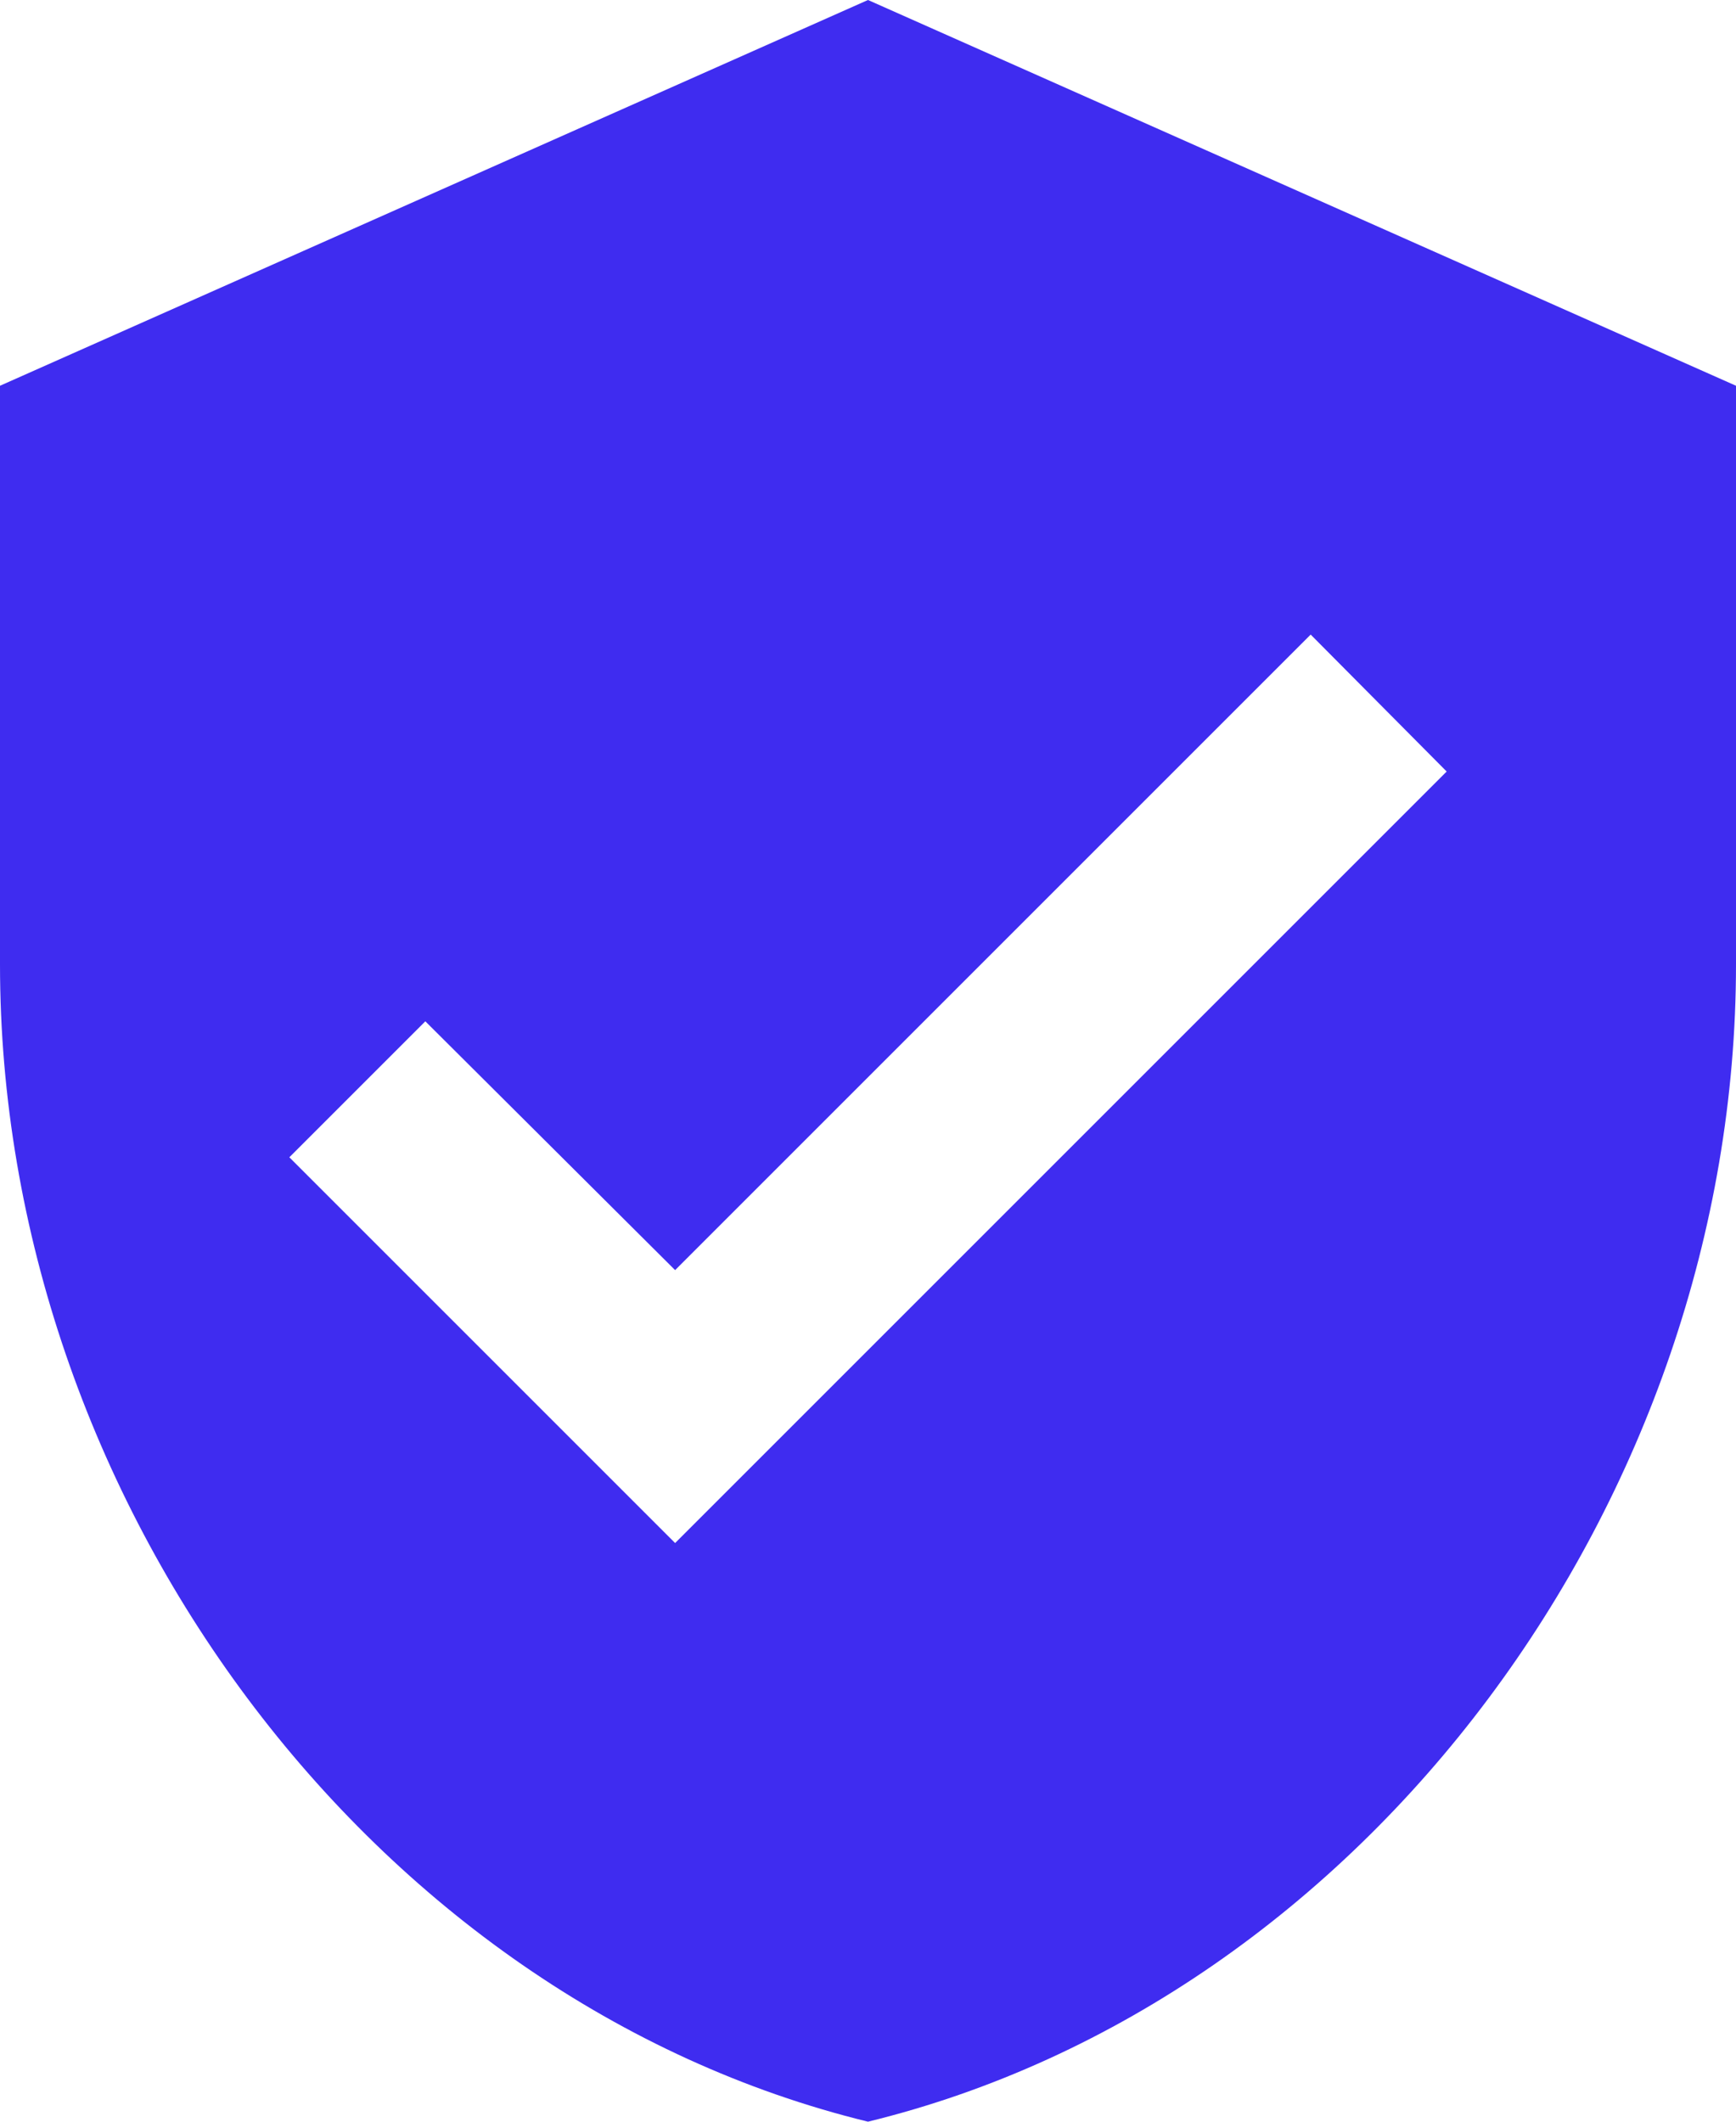
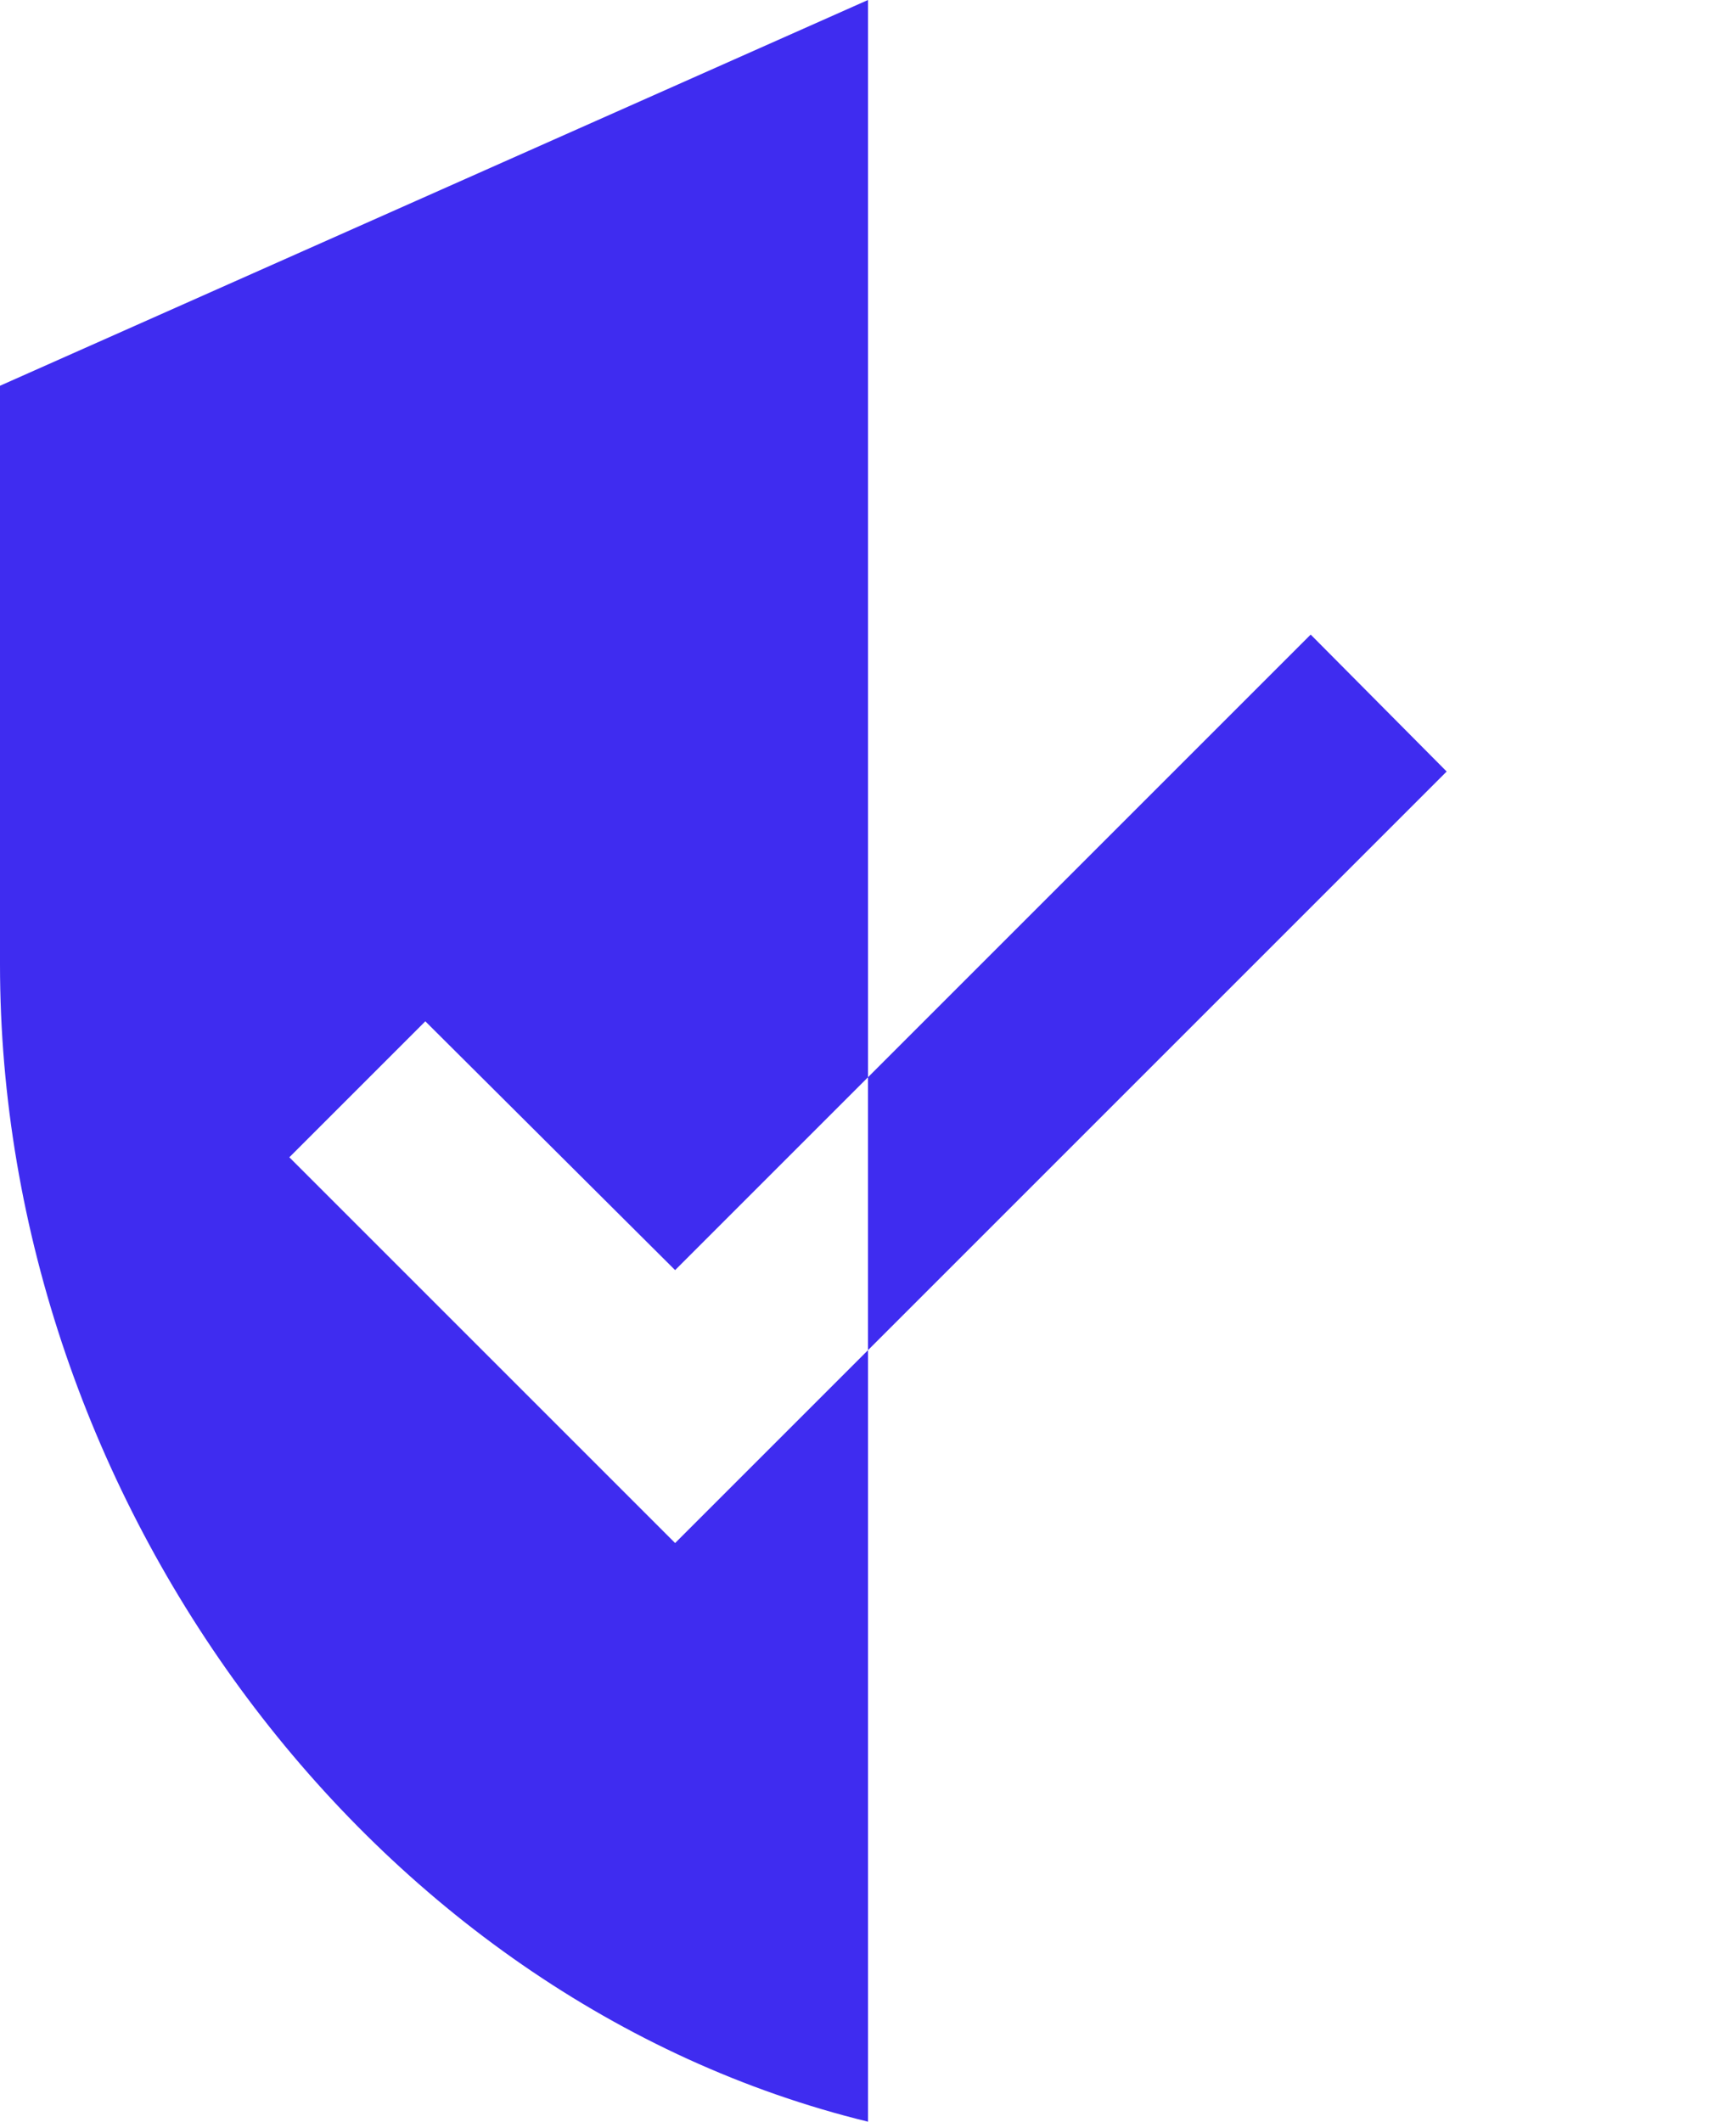
<svg xmlns="http://www.w3.org/2000/svg" width="27" height="33" viewBox="0 0 27 33">
-   <path data-name="Icon material-verified-user" d="M13.5 0L0 6v9c0 8.325 5.76 16.11 13.5 18C21.24 31.11 27 23.325 27 15V6zm-3 24l-6-6 2.115-2.115 3.885 3.87 9.885-9.885L22.5 12z" fill="#3f2cf0" />
+   <path data-name="Icon material-verified-user" d="M13.5 0L0 6v9c0 8.325 5.76 16.11 13.5 18V6zm-3 24l-6-6 2.115-2.115 3.885 3.87 9.885-9.885L22.5 12z" fill="#3f2cf0" />
</svg>